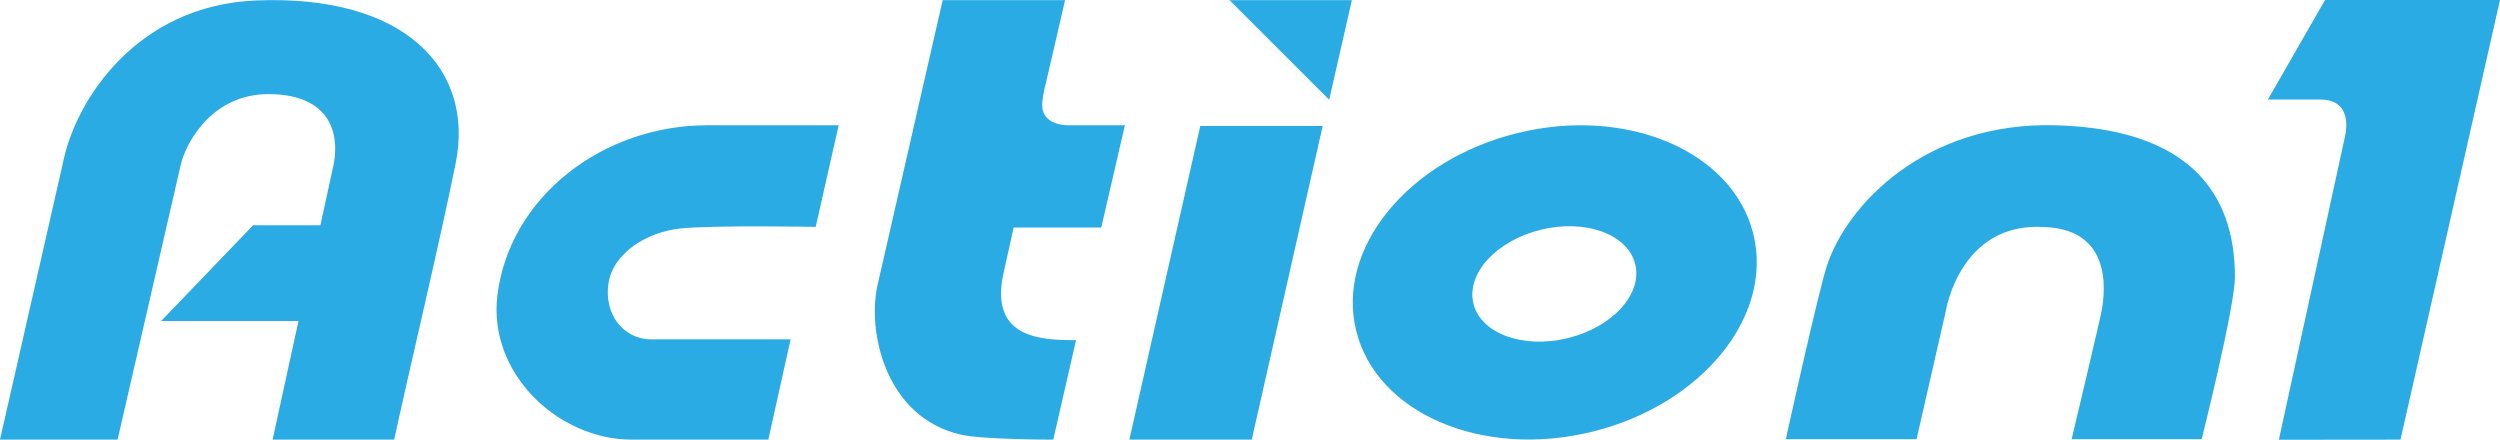
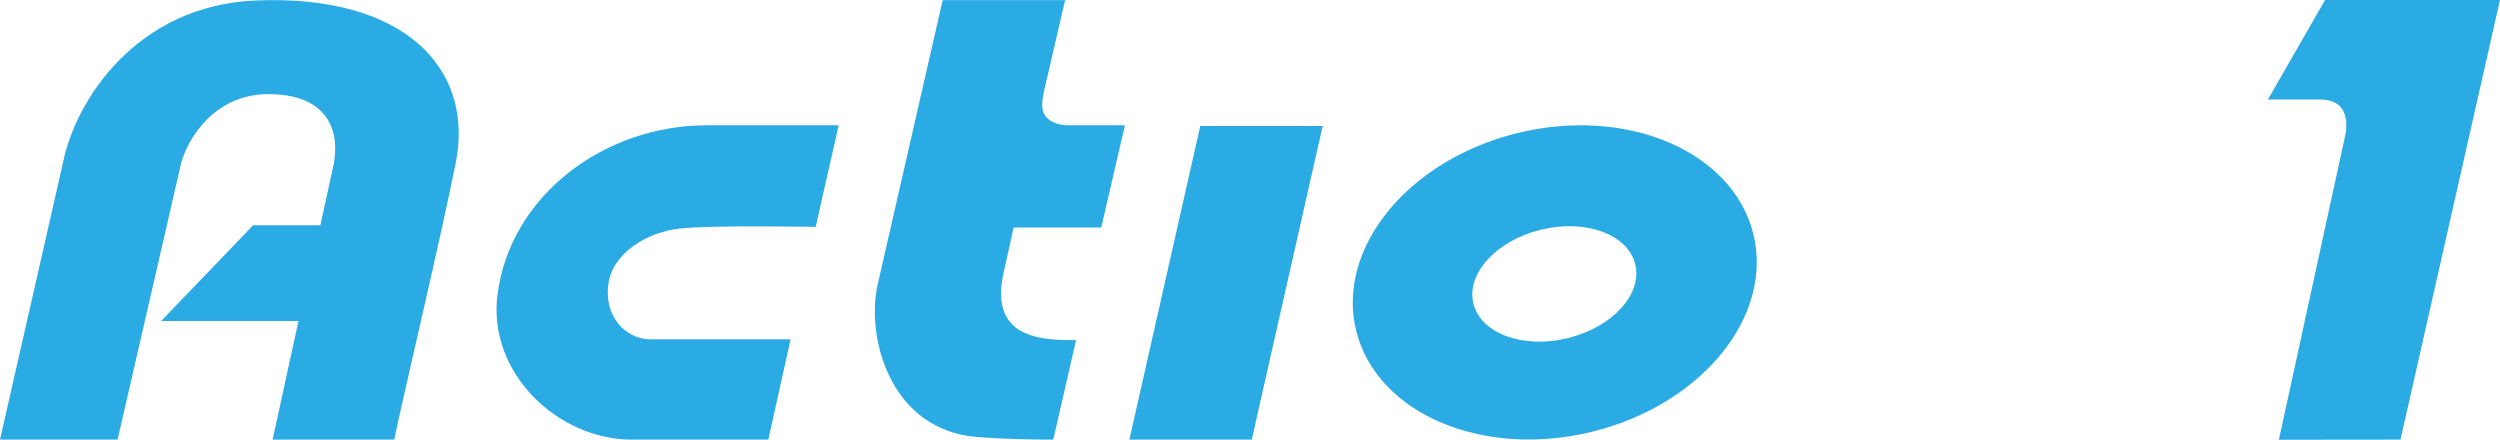
<svg xmlns="http://www.w3.org/2000/svg" fill="none" class="cursor-pointer" viewBox="0 0.89 300 52.77">
  <path d="M7.556 20.427L0 53.644H14.11L21.744 20.427C22.491 17.68 25.628 12.185 32.199 12.185C38.771 12.185 40.827 15.931 40.08 20.427L38.447 27.922H30.372L19.337 39.409H35.821L32.712 53.644H47.302C48.795 46.651 52.898 29.417 54.69 20.427C56.931 9.189 48.628 0.198 30.706 0.947C16.367 1.547 9.049 12.935 7.556 20.427Z" fill="#2BABE4" />
  <path d="M84.82 15.925H100.641L97.882 28.116C97.882 28.116 85.547 27.889 81.614 28.31C77.681 28.731 73.597 31.196 73.019 34.868C72.44 38.54 74.771 41.613 78.154 41.613H94.872L92.198 53.644H75.814C66.931 53.644 58.522 45.645 59.693 36.3C61.184 24.39 72.466 15.925 84.82 15.925Z" fill="#2BABE4" />
  <path d="M105.34 34.951L113.123 0.904H127.81C127.81 0.904 127.011 4.409 125.843 9.416C125.297 11.752 124.849 13.242 125.175 14.256C125.548 15.414 126.822 15.925 128.228 15.925H134.987L132.15 28.192H121.635L120.361 33.95C118.844 41.544 125.035 41.711 129.124 41.711L126.392 53.644C126.392 53.644 117.954 53.644 115.354 53.06C106.175 50.997 104.005 40.515 105.34 34.951Z" fill="#2BABE4" />
  <path d="M135.523 53.644L144.034 16.008H158.722L150.21 53.644H135.523Z" fill="#2BABE4" />
-   <path d="M159.501 12.857L147.539 0.904H162.227L159.501 12.857Z" fill="#2BABE4" />
  <path fill-rule="evenodd" clip-rule="evenodd" d="M191.044 52.7C204.199 49.475 212.862 38.837 210.392 28.939C207.923 19.041 195.256 13.632 182.101 16.857C168.946 20.082 160.283 30.72 162.753 40.618C165.222 50.516 177.889 55.925 191.044 52.7ZM188.141 41.464C193.502 40.15 197.121 36.173 196.225 32.582C195.329 28.99 190.257 27.144 184.897 28.458C179.536 29.772 175.917 33.749 176.813 37.34C177.709 40.932 182.781 42.778 188.141 41.464Z" fill="#2BABE4" />
-   <path d="M219.223 32.799C218.168 36.036 214.299 53.59 214.299 53.59H229.988L233.493 38.235C233.493 38.235 235.162 27.465 245.343 28.138C254.188 28.442 252.352 37.263 252.186 38.235C252.019 39.207 248.597 53.59 248.597 53.59H264.202C264.202 53.59 268.19 37.705 268.19 34.117C268.19 23.903 262.533 16.395 246.761 15.925C230.989 15.455 221.59 25.534 219.223 32.799Z" fill="#2BABE4" />
  <path d="M288.059 53.644L300 0.887H279.01L272.145 12.837H278.483C281.402 12.837 281.859 15.13 281.409 17.229L273.463 53.66L288.059 53.644Z" fill="#2BABE4" />
</svg>